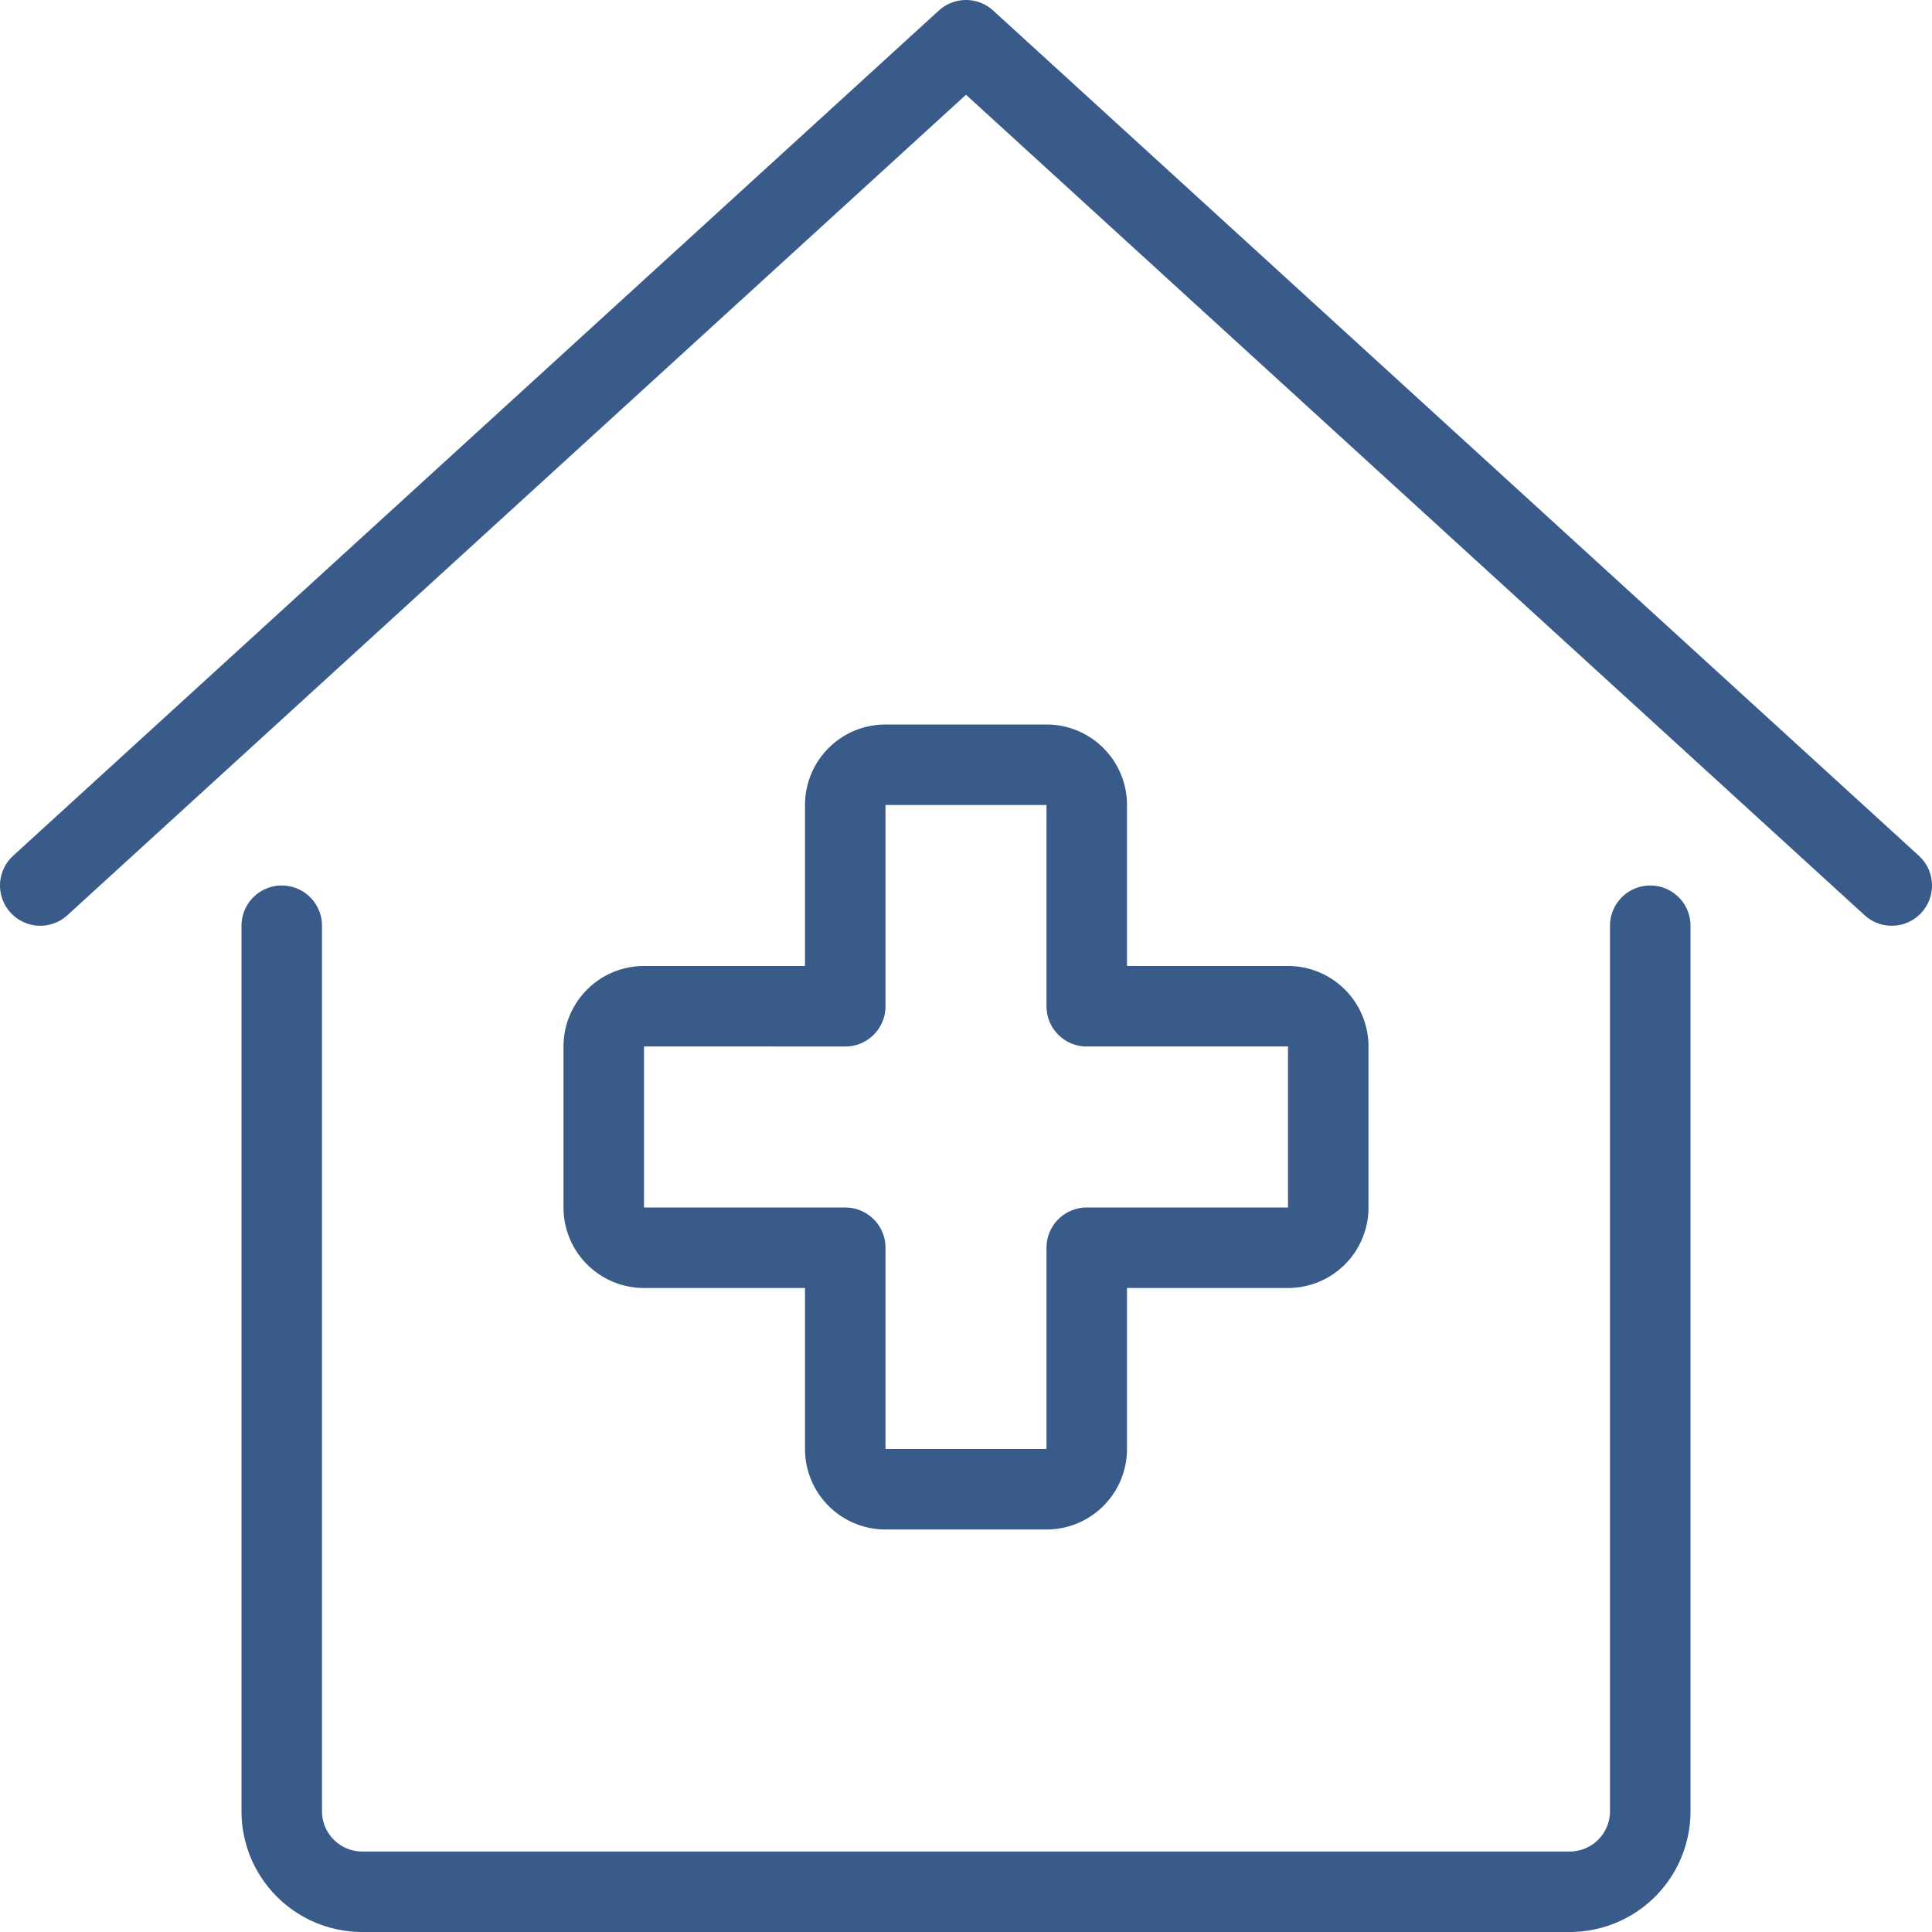
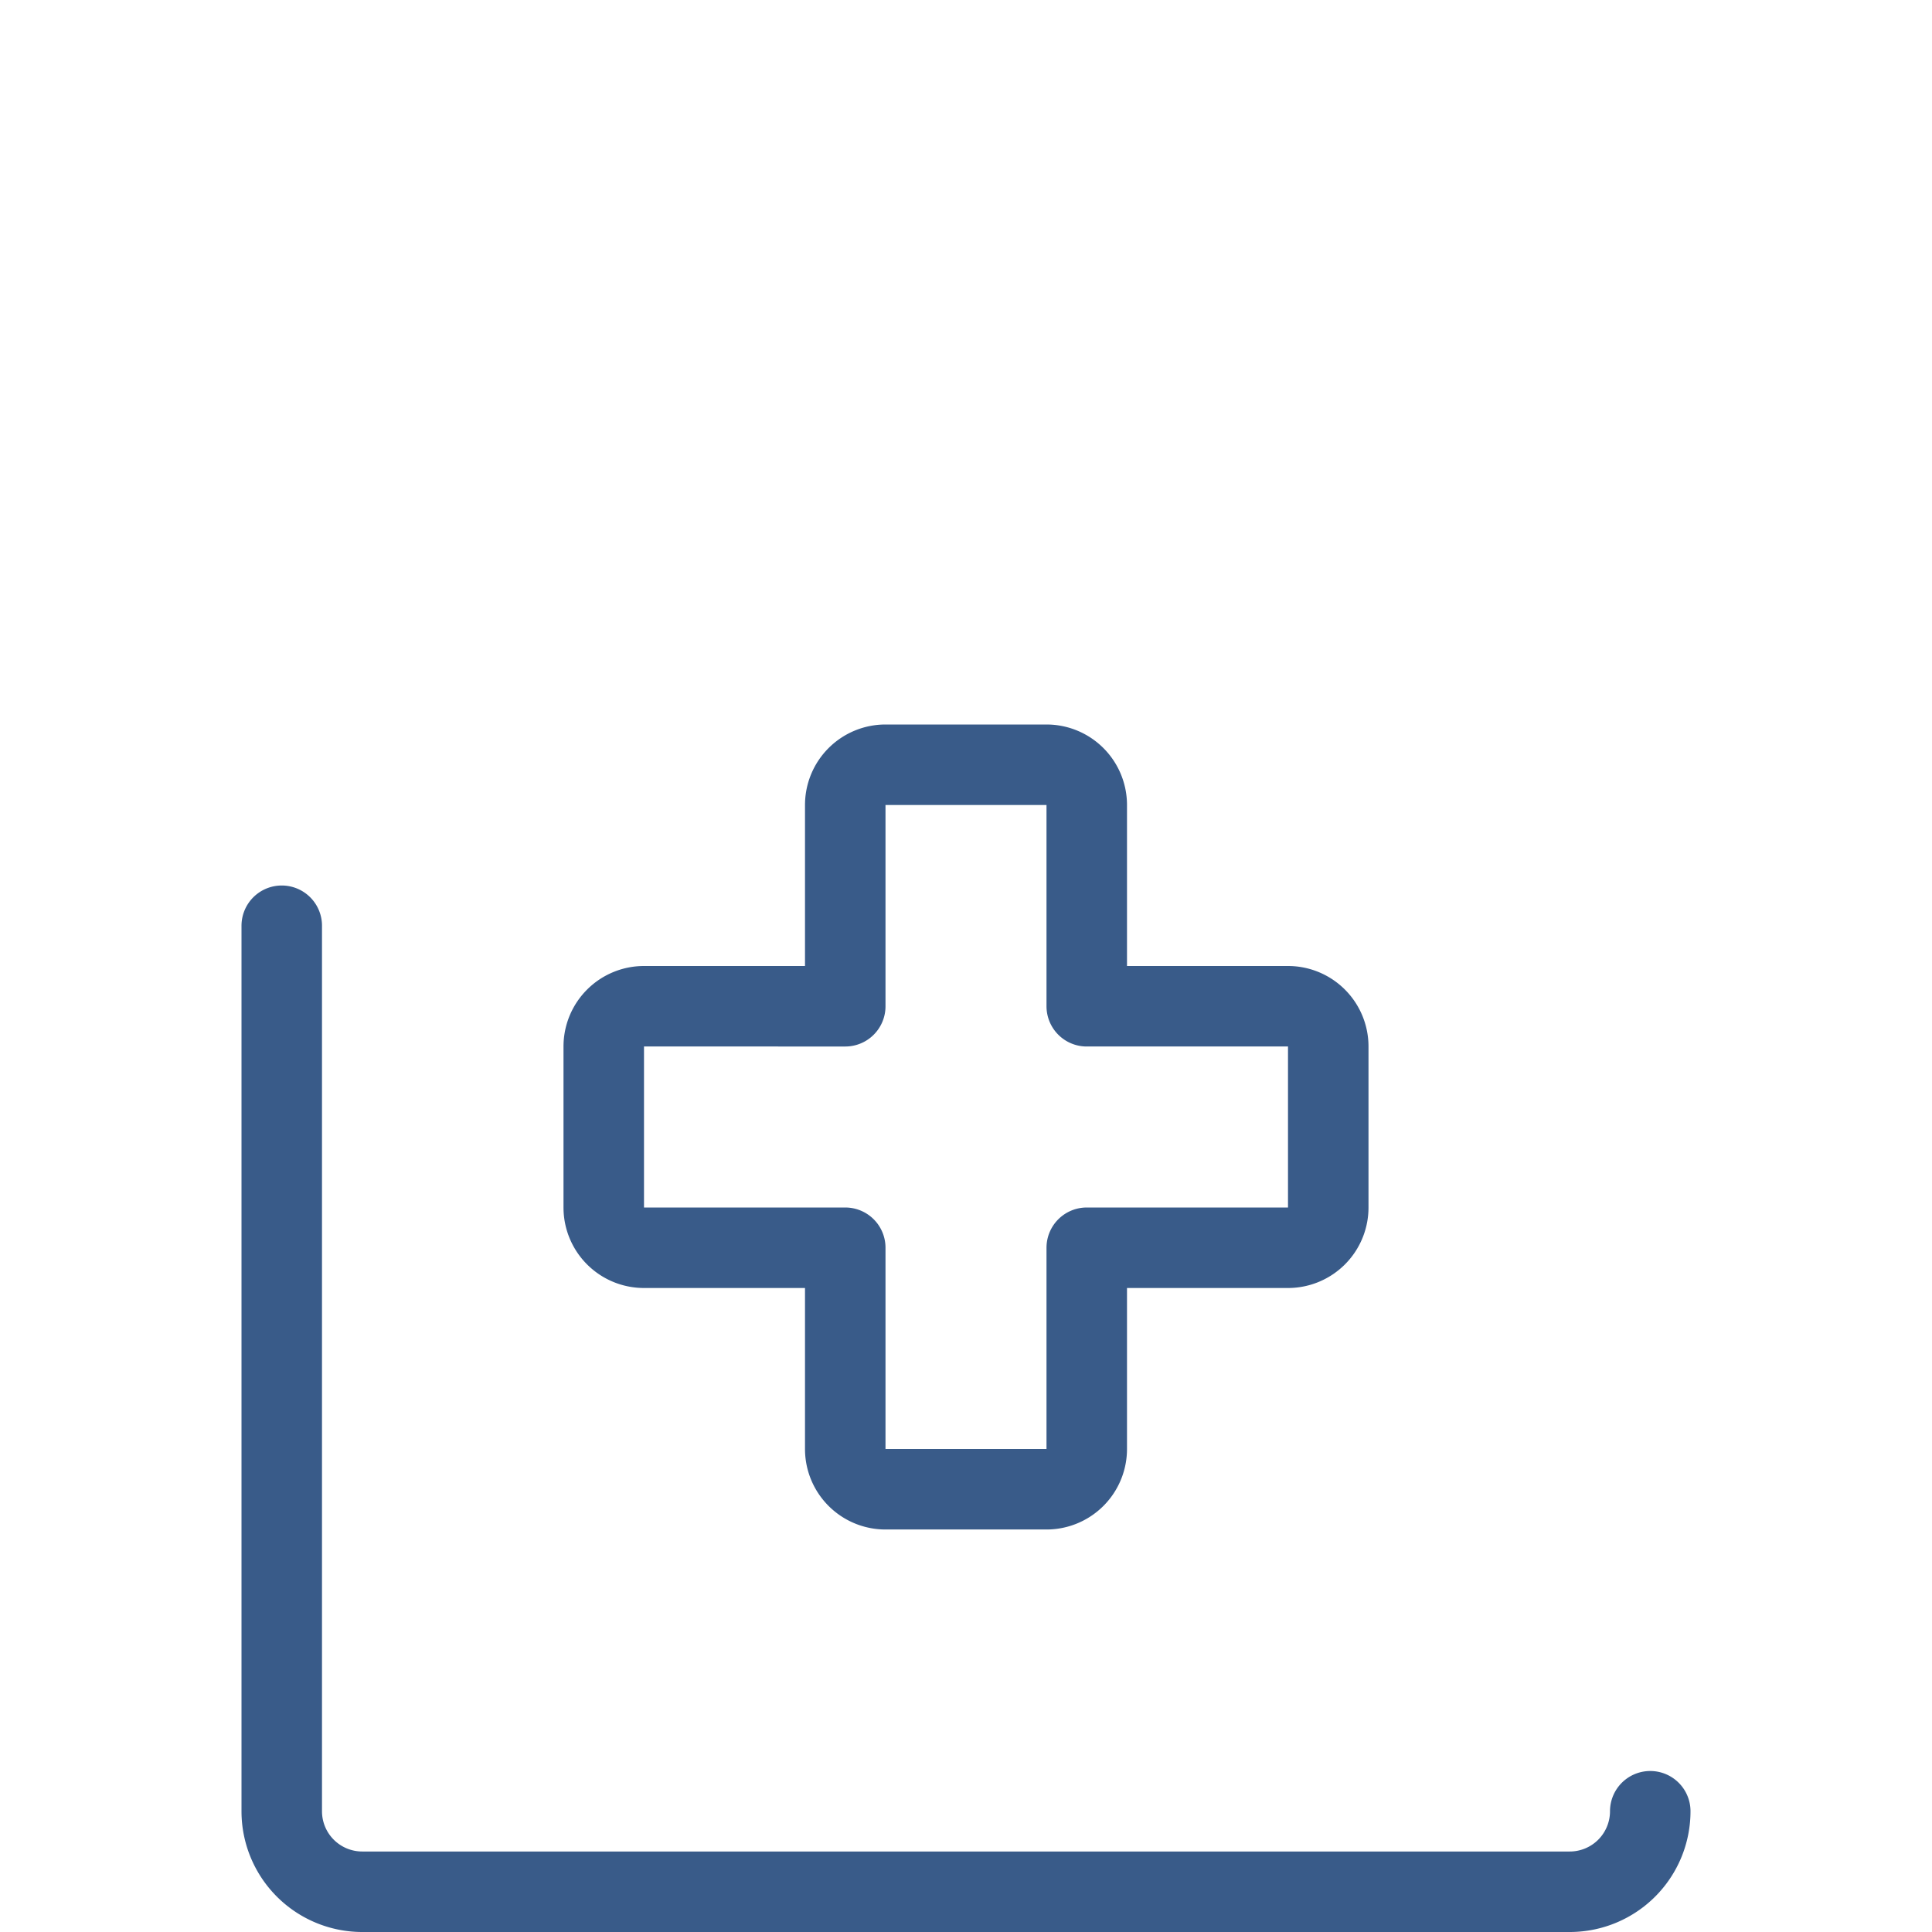
<svg xmlns="http://www.w3.org/2000/svg" id="Light" viewBox="0 0 24 24" height="50" width="50">
  <defs />
  <title>hospital-house</title>
  <path d="M16.5,13a.5.5,0,0,0-.5-.5H13.5V10a.5.5,0,0,0-.5-.5H11a.5.5,0,0,0-.5.5v2.5H8a.5.5,0,0,0-.5.5v2a.5.5,0,0,0,.5.5h2.5V18a.5.5,0,0,0,.5.5h2a.5.5,0,0,0,.5-.5V15.5H16a.5.5,0,0,0,.5-.5Z" fill="none" stroke="#395b89" stroke-linecap="round" stroke-linejoin="round" />
-   <path d="M3.5,11.5v11a1,1,0,0,0,1,1h15a1,1,0,0,0,1-1v-11" fill="none" stroke="#395b89" stroke-linecap="round" stroke-linejoin="round" />
-   <polyline points="0.5 11 12 0.5 23.5 11" fill="none" stroke="#395b89" stroke-linecap="round" stroke-linejoin="round" />
+   <path d="M3.5,11.5v11a1,1,0,0,0,1,1h15a1,1,0,0,0,1-1" fill="none" stroke="#395b89" stroke-linecap="round" stroke-linejoin="round" />
</svg>